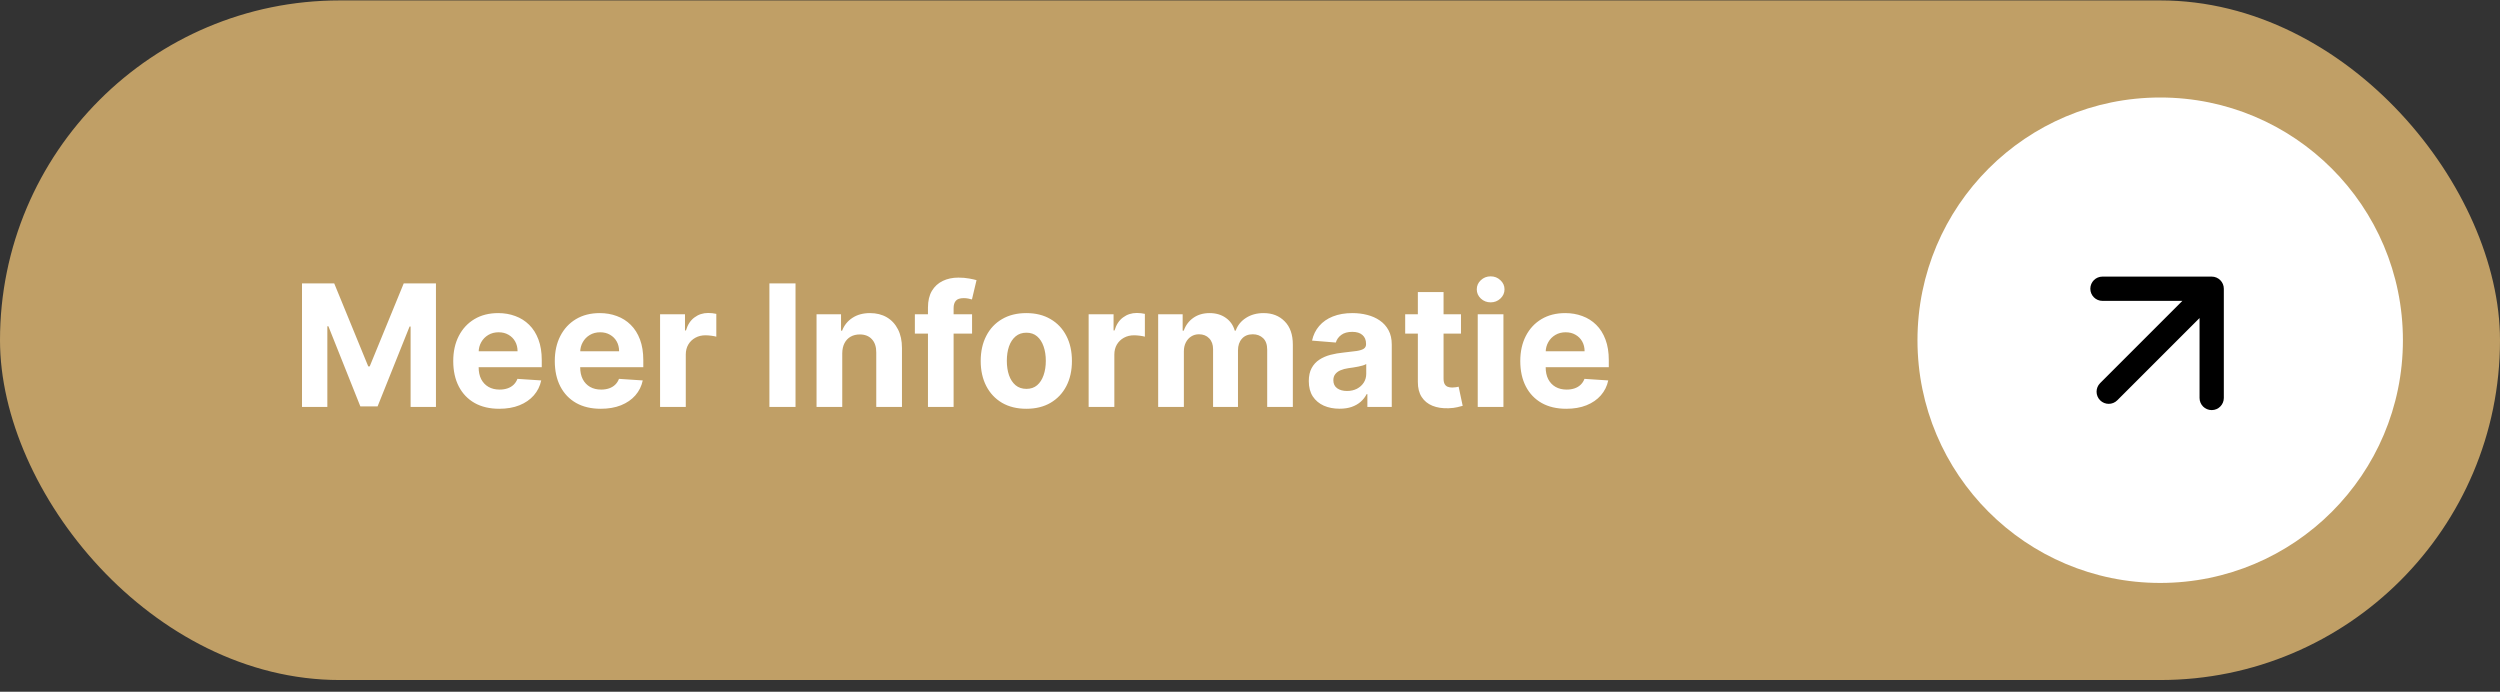
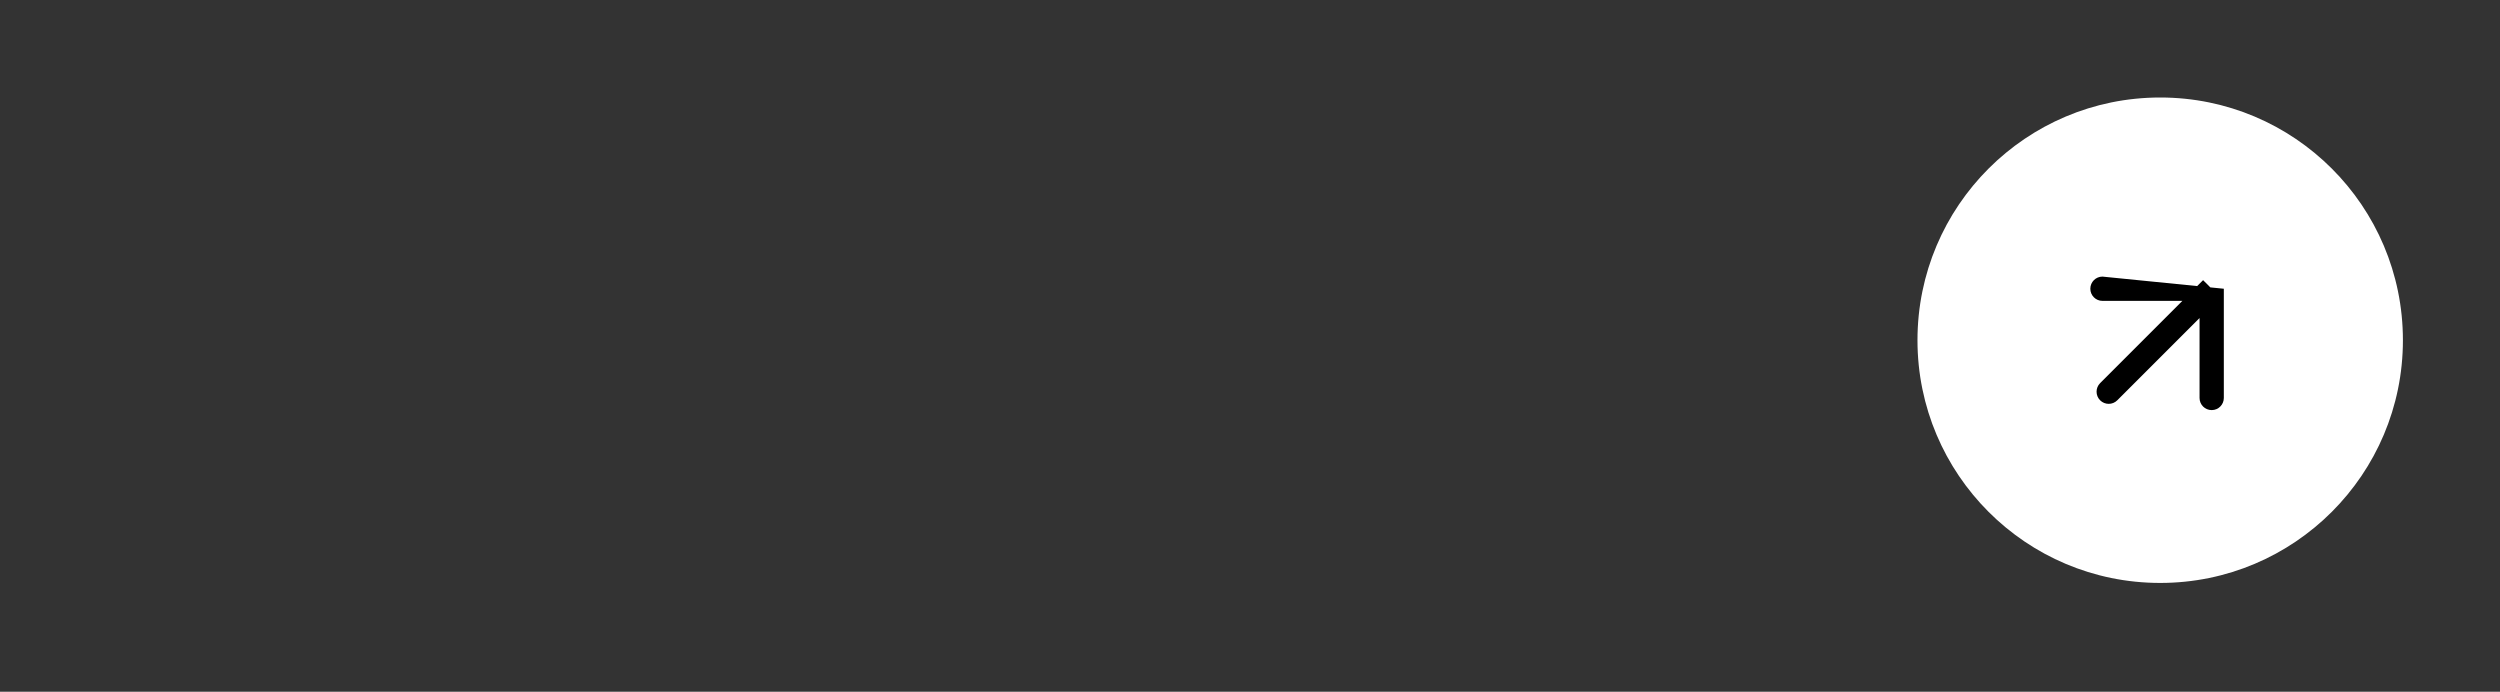
<svg xmlns="http://www.w3.org/2000/svg" width="206" height="57" viewBox="0 0 206 57" fill="none">
  <rect x="0" y="0" width="206" height="57" fill="#333333" stroke="none" />
-   <rect y="0.034" width="206" height="56" rx="28" fill="#C09F66" />
-   <path d="M24.885 23.352H27.54L30.344 30.193H30.463L33.267 23.352H35.922V33.534H33.834V26.907H33.749L31.114 33.485H29.692L27.058 26.882H26.973V33.534H24.885V23.352ZM41.136 33.683C40.35 33.683 39.674 33.524 39.107 33.206C38.544 32.885 38.11 32.431 37.805 31.844C37.5 31.254 37.347 30.556 37.347 29.751C37.347 28.965 37.5 28.276 37.805 27.683C38.11 27.09 38.539 26.627 39.093 26.296C39.649 25.964 40.302 25.799 41.051 25.799C41.555 25.799 42.024 25.88 42.458 26.042C42.896 26.201 43.277 26.442 43.602 26.763C43.93 27.084 44.185 27.489 44.367 27.976C44.55 28.46 44.641 29.027 44.641 29.676V30.258H38.193V28.945H42.647C42.647 28.641 42.581 28.37 42.448 28.135C42.316 27.9 42.132 27.716 41.897 27.583C41.664 27.447 41.394 27.38 41.086 27.38C40.765 27.38 40.48 27.454 40.231 27.603C39.986 27.749 39.794 27.946 39.654 28.195C39.515 28.44 39.444 28.713 39.441 29.015V30.263C39.441 30.641 39.51 30.967 39.649 31.242C39.792 31.517 39.992 31.73 40.251 31.879C40.509 32.028 40.816 32.102 41.171 32.102C41.406 32.102 41.621 32.069 41.817 32.003C42.013 31.937 42.18 31.837 42.319 31.705C42.458 31.572 42.564 31.41 42.637 31.218L44.596 31.347C44.497 31.817 44.293 32.228 43.985 32.58C43.68 32.928 43.285 33.2 42.801 33.395C42.321 33.587 41.766 33.683 41.136 33.683ZM49.503 33.683C48.718 33.683 48.041 33.524 47.475 33.206C46.911 32.885 46.477 32.431 46.172 31.844C45.867 31.254 45.715 30.556 45.715 29.751C45.715 28.965 45.867 28.276 46.172 27.683C46.477 27.09 46.906 26.627 47.46 26.296C48.017 25.964 48.669 25.799 49.419 25.799C49.922 25.799 50.391 25.88 50.825 26.042C51.263 26.201 51.644 26.442 51.969 26.763C52.297 27.084 52.552 27.489 52.735 27.976C52.917 28.46 53.008 29.027 53.008 29.676V30.258H46.56V28.945H51.014C51.014 28.641 50.948 28.37 50.816 28.135C50.683 27.9 50.499 27.716 50.264 27.583C50.032 27.447 49.761 27.38 49.453 27.38C49.132 27.38 48.847 27.454 48.598 27.603C48.353 27.749 48.161 27.946 48.022 28.195C47.882 28.44 47.811 28.713 47.808 29.015V30.263C47.808 30.641 47.877 30.967 48.017 31.242C48.159 31.517 48.36 31.73 48.618 31.879C48.877 32.028 49.183 32.102 49.538 32.102C49.773 32.102 49.989 32.069 50.184 32.003C50.38 31.937 50.547 31.837 50.686 31.705C50.825 31.572 50.931 31.41 51.004 31.218L52.963 31.347C52.864 31.817 52.66 32.228 52.352 32.58C52.047 32.928 51.652 33.2 51.169 33.395C50.688 33.587 50.133 33.683 49.503 33.683ZM54.39 33.534V25.898H56.443V27.23H56.523C56.662 26.756 56.896 26.398 57.224 26.157C57.552 25.911 57.93 25.789 58.357 25.789C58.464 25.789 58.578 25.795 58.7 25.808C58.823 25.822 58.931 25.84 59.024 25.863V27.742C58.924 27.713 58.787 27.686 58.611 27.663C58.435 27.64 58.275 27.628 58.129 27.628C57.817 27.628 57.539 27.696 57.294 27.832C57.052 27.965 56.859 28.15 56.717 28.389C56.578 28.627 56.508 28.902 56.508 29.214V33.534H54.39ZM65.551 23.352V33.534H63.399V23.352H65.551ZM69.401 29.119V33.534H67.283V25.898H69.301V27.245H69.391C69.56 26.801 69.843 26.45 70.241 26.191C70.638 25.929 71.121 25.799 71.688 25.799C72.218 25.799 72.68 25.915 73.075 26.146C73.469 26.378 73.776 26.71 73.994 27.141C74.213 27.568 74.322 28.079 74.322 28.672V33.534H72.204V29.05C72.208 28.583 72.088 28.218 71.847 27.956C71.605 27.691 71.272 27.558 70.847 27.558C70.562 27.558 70.31 27.62 70.092 27.742C69.876 27.865 69.707 28.044 69.585 28.279C69.465 28.511 69.404 28.791 69.401 29.119ZM80.098 25.898V27.489H75.385V25.898H80.098ZM76.464 33.534V25.346C76.464 24.793 76.572 24.334 76.787 23.969C77.006 23.604 77.304 23.331 77.682 23.149C78.06 22.966 78.489 22.875 78.97 22.875C79.294 22.875 79.591 22.9 79.86 22.95C80.131 23 80.334 23.044 80.466 23.084L80.088 24.675C80.005 24.648 79.903 24.624 79.78 24.6C79.661 24.577 79.538 24.566 79.412 24.566C79.101 24.566 78.883 24.639 78.761 24.784C78.638 24.927 78.577 25.127 78.577 25.386V33.534H76.464ZM84.569 33.683C83.797 33.683 83.129 33.519 82.565 33.191C82.005 32.86 81.573 32.399 81.268 31.809C80.963 31.216 80.81 30.528 80.81 29.746C80.81 28.957 80.963 28.268 81.268 27.678C81.573 27.084 82.005 26.624 82.565 26.296C83.129 25.964 83.797 25.799 84.569 25.799C85.341 25.799 86.007 25.964 86.567 26.296C87.131 26.624 87.565 27.084 87.87 27.678C88.175 28.268 88.327 28.957 88.327 29.746C88.327 30.528 88.175 31.216 87.87 31.809C87.565 32.399 87.131 32.86 86.567 33.191C86.007 33.519 85.341 33.683 84.569 33.683ZM84.579 32.043C84.93 32.043 85.224 31.943 85.459 31.744C85.694 31.542 85.871 31.267 85.991 30.919C86.113 30.571 86.175 30.175 86.175 29.731C86.175 29.287 86.113 28.891 85.991 28.543C85.871 28.195 85.694 27.92 85.459 27.718C85.224 27.515 84.93 27.414 84.579 27.414C84.224 27.414 83.926 27.515 83.684 27.718C83.445 27.92 83.265 28.195 83.142 28.543C83.023 28.891 82.963 29.287 82.963 29.731C82.963 30.175 83.023 30.571 83.142 30.919C83.265 31.267 83.445 31.542 83.684 31.744C83.926 31.943 84.224 32.043 84.579 32.043ZM89.704 33.534V25.898H91.758V27.23H91.837C91.977 26.756 92.21 26.398 92.538 26.157C92.867 25.911 93.244 25.789 93.672 25.789C93.778 25.789 93.892 25.795 94.015 25.808C94.138 25.822 94.245 25.84 94.338 25.863V27.742C94.239 27.713 94.101 27.686 93.925 27.663C93.75 27.64 93.589 27.628 93.443 27.628C93.132 27.628 92.853 27.696 92.608 27.832C92.366 27.965 92.174 28.15 92.031 28.389C91.892 28.627 91.822 28.902 91.822 29.214V33.534H89.704ZM95.433 33.534V25.898H97.451V27.245H97.541C97.7 26.798 97.965 26.445 98.337 26.186C98.708 25.928 99.152 25.799 99.669 25.799C100.193 25.799 100.638 25.929 101.006 26.191C101.374 26.45 101.619 26.801 101.742 27.245H101.822C101.977 26.808 102.259 26.458 102.667 26.196C103.078 25.931 103.563 25.799 104.123 25.799C104.836 25.799 105.414 26.026 105.858 26.48C106.306 26.93 106.53 27.57 106.53 28.399V33.534H104.417V28.816C104.417 28.392 104.304 28.074 104.079 27.862C103.853 27.65 103.572 27.544 103.233 27.544C102.849 27.544 102.549 27.666 102.334 27.911C102.118 28.153 102.01 28.473 102.01 28.871V33.534H99.957V28.771C99.957 28.397 99.85 28.099 99.634 27.877C99.422 27.655 99.142 27.544 98.794 27.544C98.558 27.544 98.346 27.603 98.157 27.723C97.972 27.838 97.824 28.003 97.715 28.215C97.606 28.424 97.551 28.669 97.551 28.951V33.534H95.433ZM110.38 33.678C109.893 33.678 109.459 33.594 109.078 33.425C108.696 33.253 108.395 32.999 108.173 32.664C107.954 32.326 107.845 31.905 107.845 31.401C107.845 30.977 107.923 30.621 108.078 30.333C108.234 30.044 108.446 29.812 108.715 29.637C108.983 29.461 109.288 29.328 109.629 29.239C109.974 29.149 110.335 29.086 110.713 29.05C111.157 29.003 111.515 28.96 111.787 28.921C112.059 28.878 112.256 28.815 112.379 28.732C112.501 28.649 112.563 28.526 112.563 28.364V28.334C112.563 28.019 112.463 27.776 112.264 27.603C112.069 27.431 111.79 27.345 111.429 27.345C111.048 27.345 110.745 27.429 110.519 27.598C110.294 27.764 110.145 27.973 110.072 28.225L108.113 28.066C108.213 27.602 108.408 27.201 108.7 26.862C108.991 26.521 109.368 26.259 109.828 26.077C110.292 25.891 110.829 25.799 111.439 25.799C111.863 25.799 112.269 25.848 112.657 25.948C113.048 26.047 113.395 26.201 113.696 26.41C114.001 26.619 114.241 26.887 114.417 27.215C114.593 27.54 114.681 27.93 114.681 28.384V33.534H112.672V32.475H112.612C112.49 32.714 112.326 32.925 112.12 33.107C111.915 33.286 111.668 33.427 111.379 33.529C111.091 33.629 110.758 33.678 110.38 33.678ZM110.987 32.217C111.298 32.217 111.573 32.156 111.812 32.033C112.051 31.907 112.238 31.738 112.374 31.526C112.51 31.314 112.578 31.073 112.578 30.805V29.994C112.511 30.038 112.42 30.077 112.304 30.114C112.191 30.147 112.064 30.178 111.921 30.208C111.779 30.235 111.636 30.26 111.494 30.283C111.351 30.303 111.222 30.321 111.106 30.338C110.857 30.374 110.64 30.432 110.455 30.512C110.269 30.591 110.125 30.699 110.022 30.835C109.919 30.967 109.868 31.133 109.868 31.332C109.868 31.62 109.972 31.841 110.181 31.993C110.393 32.142 110.662 32.217 110.987 32.217ZM120.385 25.898V27.489H115.787V25.898H120.385ZM116.831 24.068H118.949V31.188C118.949 31.383 118.979 31.536 119.038 31.645C119.098 31.751 119.181 31.826 119.287 31.869C119.396 31.912 119.522 31.933 119.665 31.933C119.764 31.933 119.863 31.925 119.963 31.909C120.062 31.889 120.139 31.874 120.192 31.864L120.525 33.44C120.419 33.473 120.269 33.511 120.077 33.554C119.885 33.601 119.651 33.629 119.376 33.639C118.866 33.659 118.418 33.591 118.034 33.435C117.653 33.279 117.356 33.037 117.144 32.709C116.932 32.381 116.827 31.967 116.831 31.466V24.068ZM121.765 33.534V25.898H123.883V33.534H121.765ZM122.829 24.914C122.514 24.914 122.244 24.809 122.019 24.6C121.797 24.388 121.686 24.135 121.686 23.84C121.686 23.548 121.797 23.298 122.019 23.089C122.244 22.877 122.514 22.771 122.829 22.771C123.144 22.771 123.412 22.877 123.634 23.089C123.86 23.298 123.972 23.548 123.972 23.84C123.972 24.135 123.86 24.388 123.634 24.6C123.412 24.809 123.144 24.914 122.829 24.914ZM129.06 33.683C128.274 33.683 127.598 33.524 127.031 33.206C126.468 32.885 126.034 32.431 125.729 31.844C125.424 31.254 125.271 30.556 125.271 29.751C125.271 28.965 125.424 28.276 125.729 27.683C126.034 27.09 126.463 26.627 127.016 26.296C127.573 25.964 128.226 25.799 128.975 25.799C129.479 25.799 129.948 25.88 130.382 26.042C130.82 26.201 131.201 26.442 131.526 26.763C131.854 27.084 132.109 27.489 132.291 27.976C132.473 28.46 132.565 29.027 132.565 29.676V30.258H126.116V28.945H130.571C130.571 28.641 130.505 28.37 130.372 28.135C130.24 27.9 130.056 27.716 129.82 27.583C129.588 27.447 129.318 27.38 129.01 27.38C128.688 27.38 128.403 27.454 128.155 27.603C127.91 27.749 127.717 27.946 127.578 28.195C127.439 28.44 127.368 28.713 127.364 29.015V30.263C127.364 30.641 127.434 30.967 127.573 31.242C127.716 31.517 127.916 31.73 128.175 31.879C128.433 32.028 128.74 32.102 129.094 32.102C129.33 32.102 129.545 32.069 129.741 32.003C129.936 31.937 130.104 31.837 130.243 31.705C130.382 31.572 130.488 31.41 130.561 31.218L132.52 31.347C132.42 31.817 132.217 32.228 131.908 32.58C131.603 32.928 131.209 33.2 130.725 33.395C130.245 33.587 129.689 33.683 129.06 33.683Z" fill="white" />
  <circle cx="178" cy="28.034" r="20" fill="white" />
-   <path d="M173.05 31.57C172.66 31.96 172.66 32.594 173.05 32.984C173.441 33.375 174.074 33.375 174.464 32.984L173.05 31.57ZM183.243 23.792C183.243 23.239 182.795 22.792 182.243 22.792L173.243 22.792C172.69 22.792 172.243 23.239 172.243 23.792C172.243 24.344 172.69 24.792 173.243 24.792L181.243 24.792L181.243 32.792C181.243 33.344 181.69 33.792 182.243 33.792C182.795 33.792 183.243 33.344 183.243 32.792L183.243 23.792ZM174.464 32.984L182.95 24.499L181.535 23.085L173.05 31.57L174.464 32.984Z" fill="black" />
+   <path d="M173.05 31.57C172.66 31.96 172.66 32.594 173.05 32.984C173.441 33.375 174.074 33.375 174.464 32.984L173.05 31.57ZM183.243 23.792L173.243 22.792C172.69 22.792 172.243 23.239 172.243 23.792C172.243 24.344 172.69 24.792 173.243 24.792L181.243 24.792L181.243 32.792C181.243 33.344 181.69 33.792 182.243 33.792C182.795 33.792 183.243 33.344 183.243 32.792L183.243 23.792ZM174.464 32.984L182.95 24.499L181.535 23.085L173.05 31.57L174.464 32.984Z" fill="black" />
</svg>